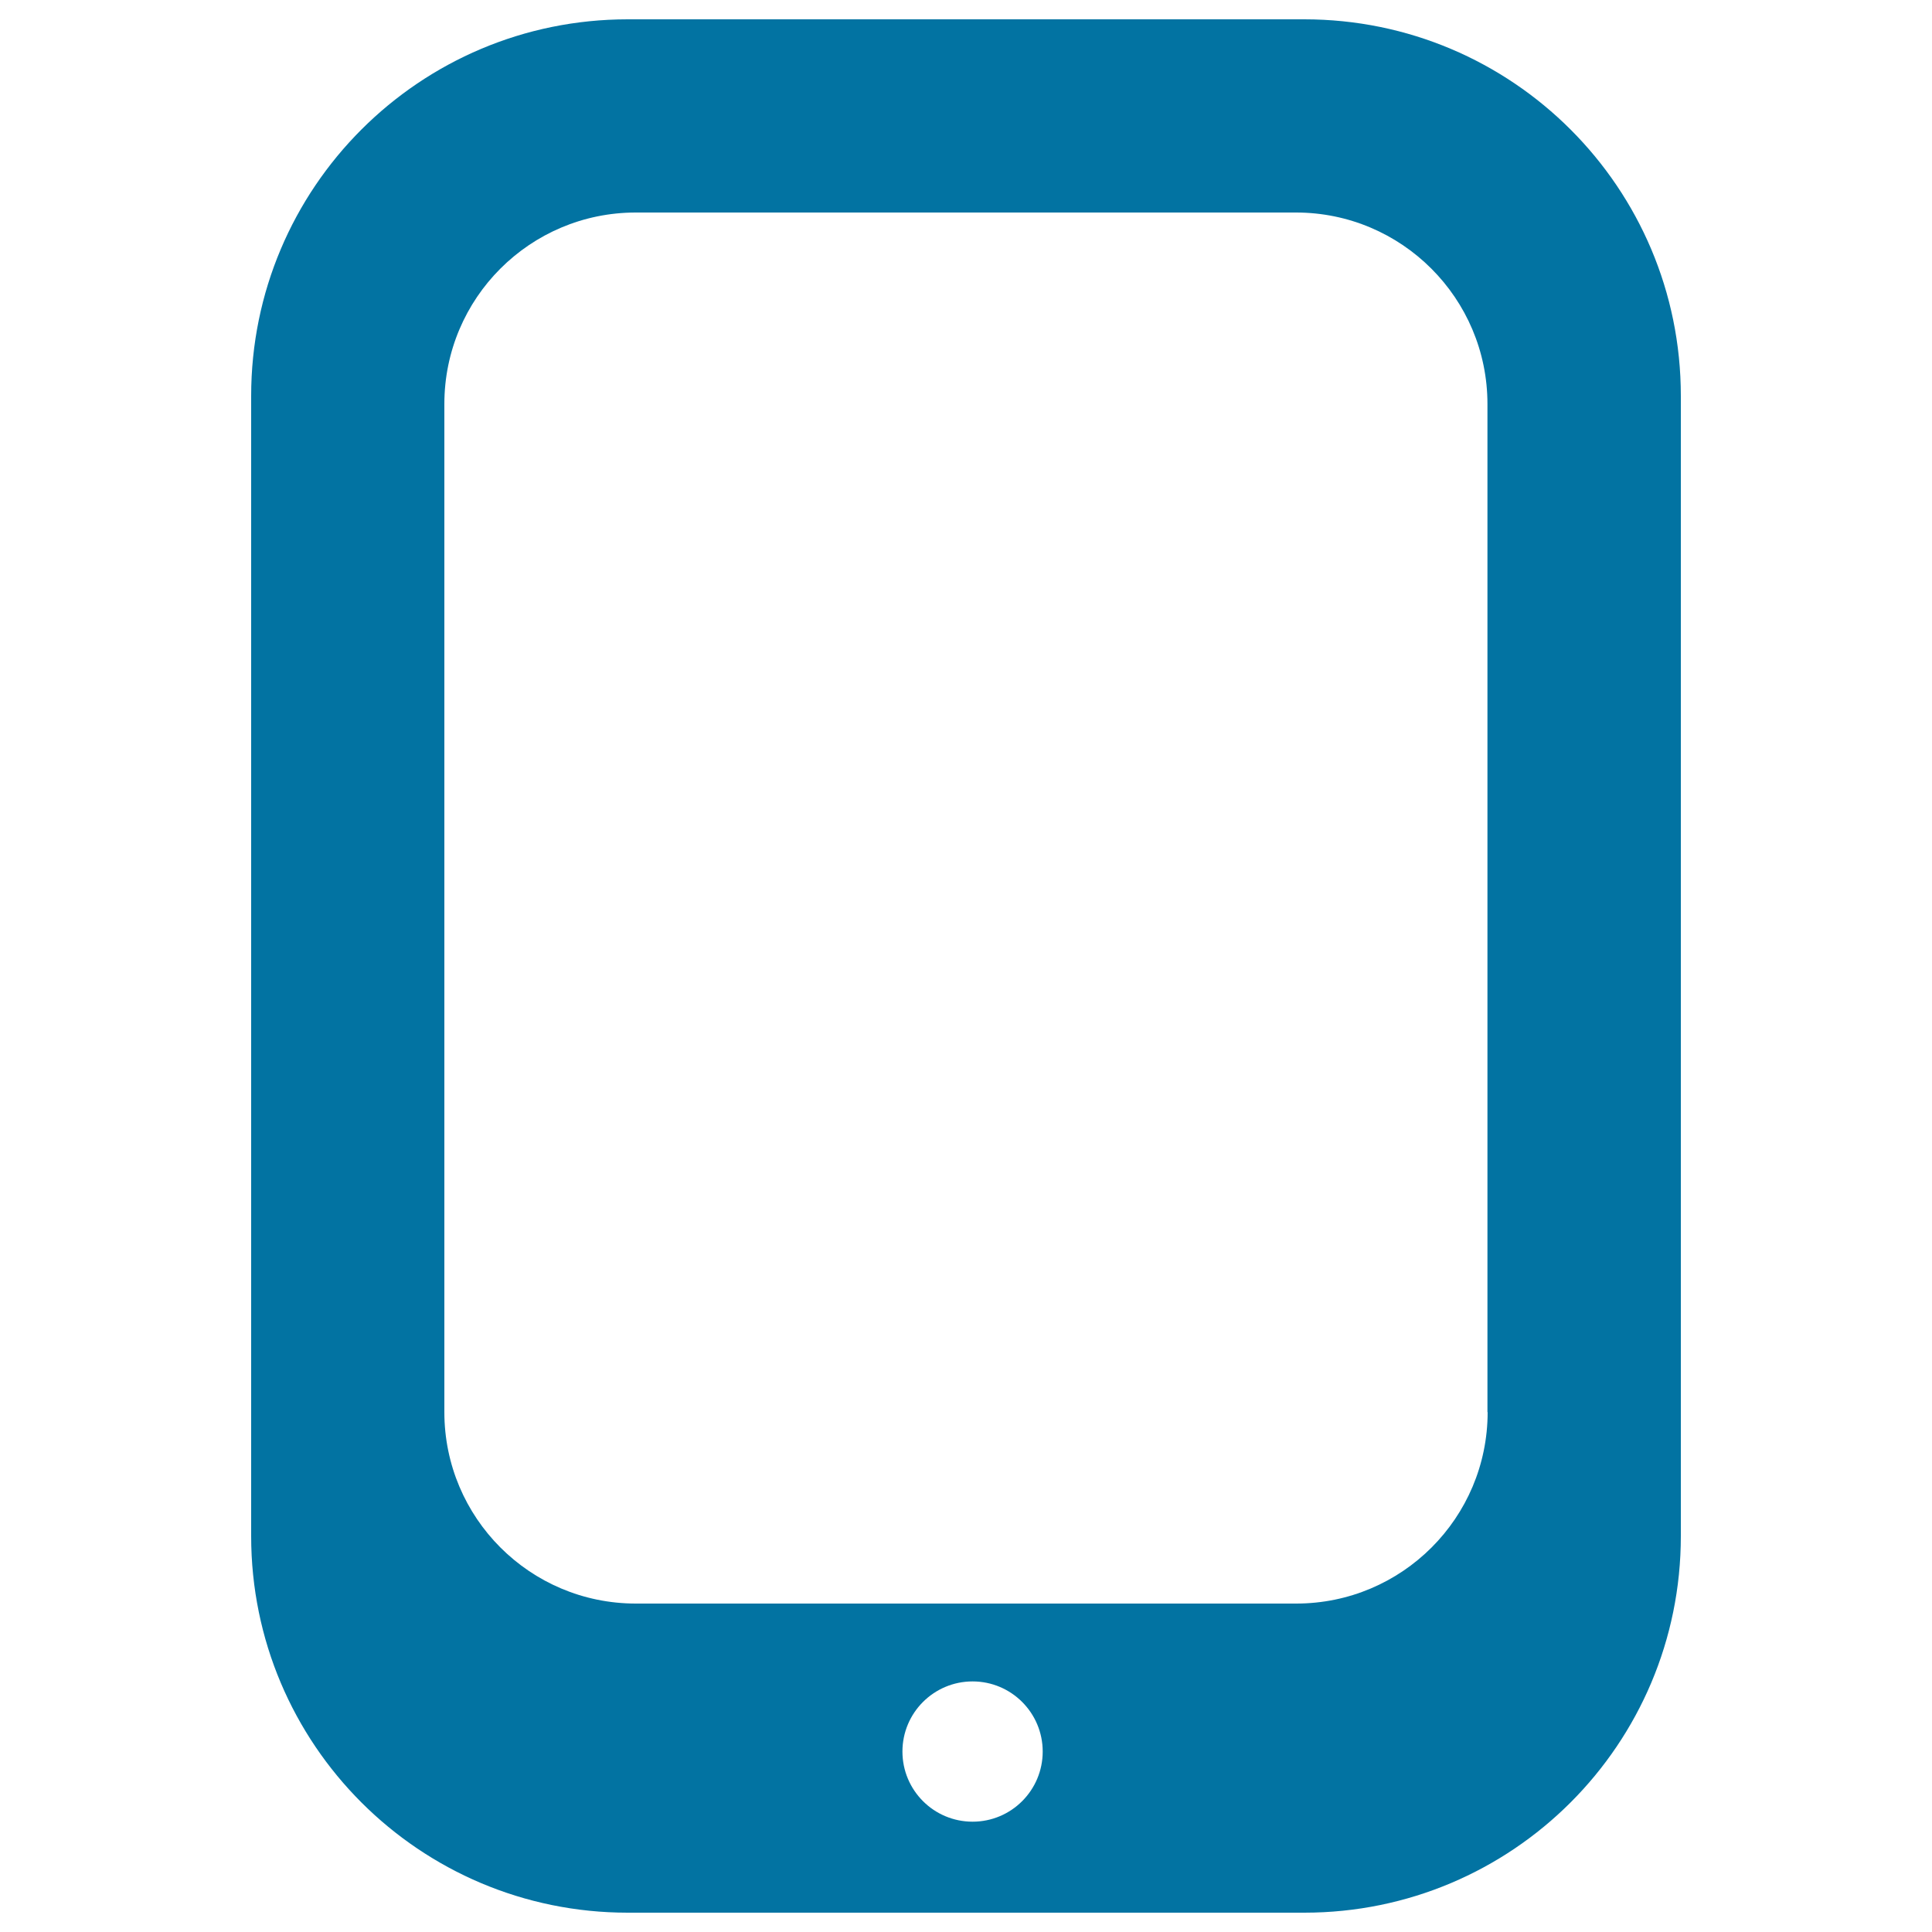
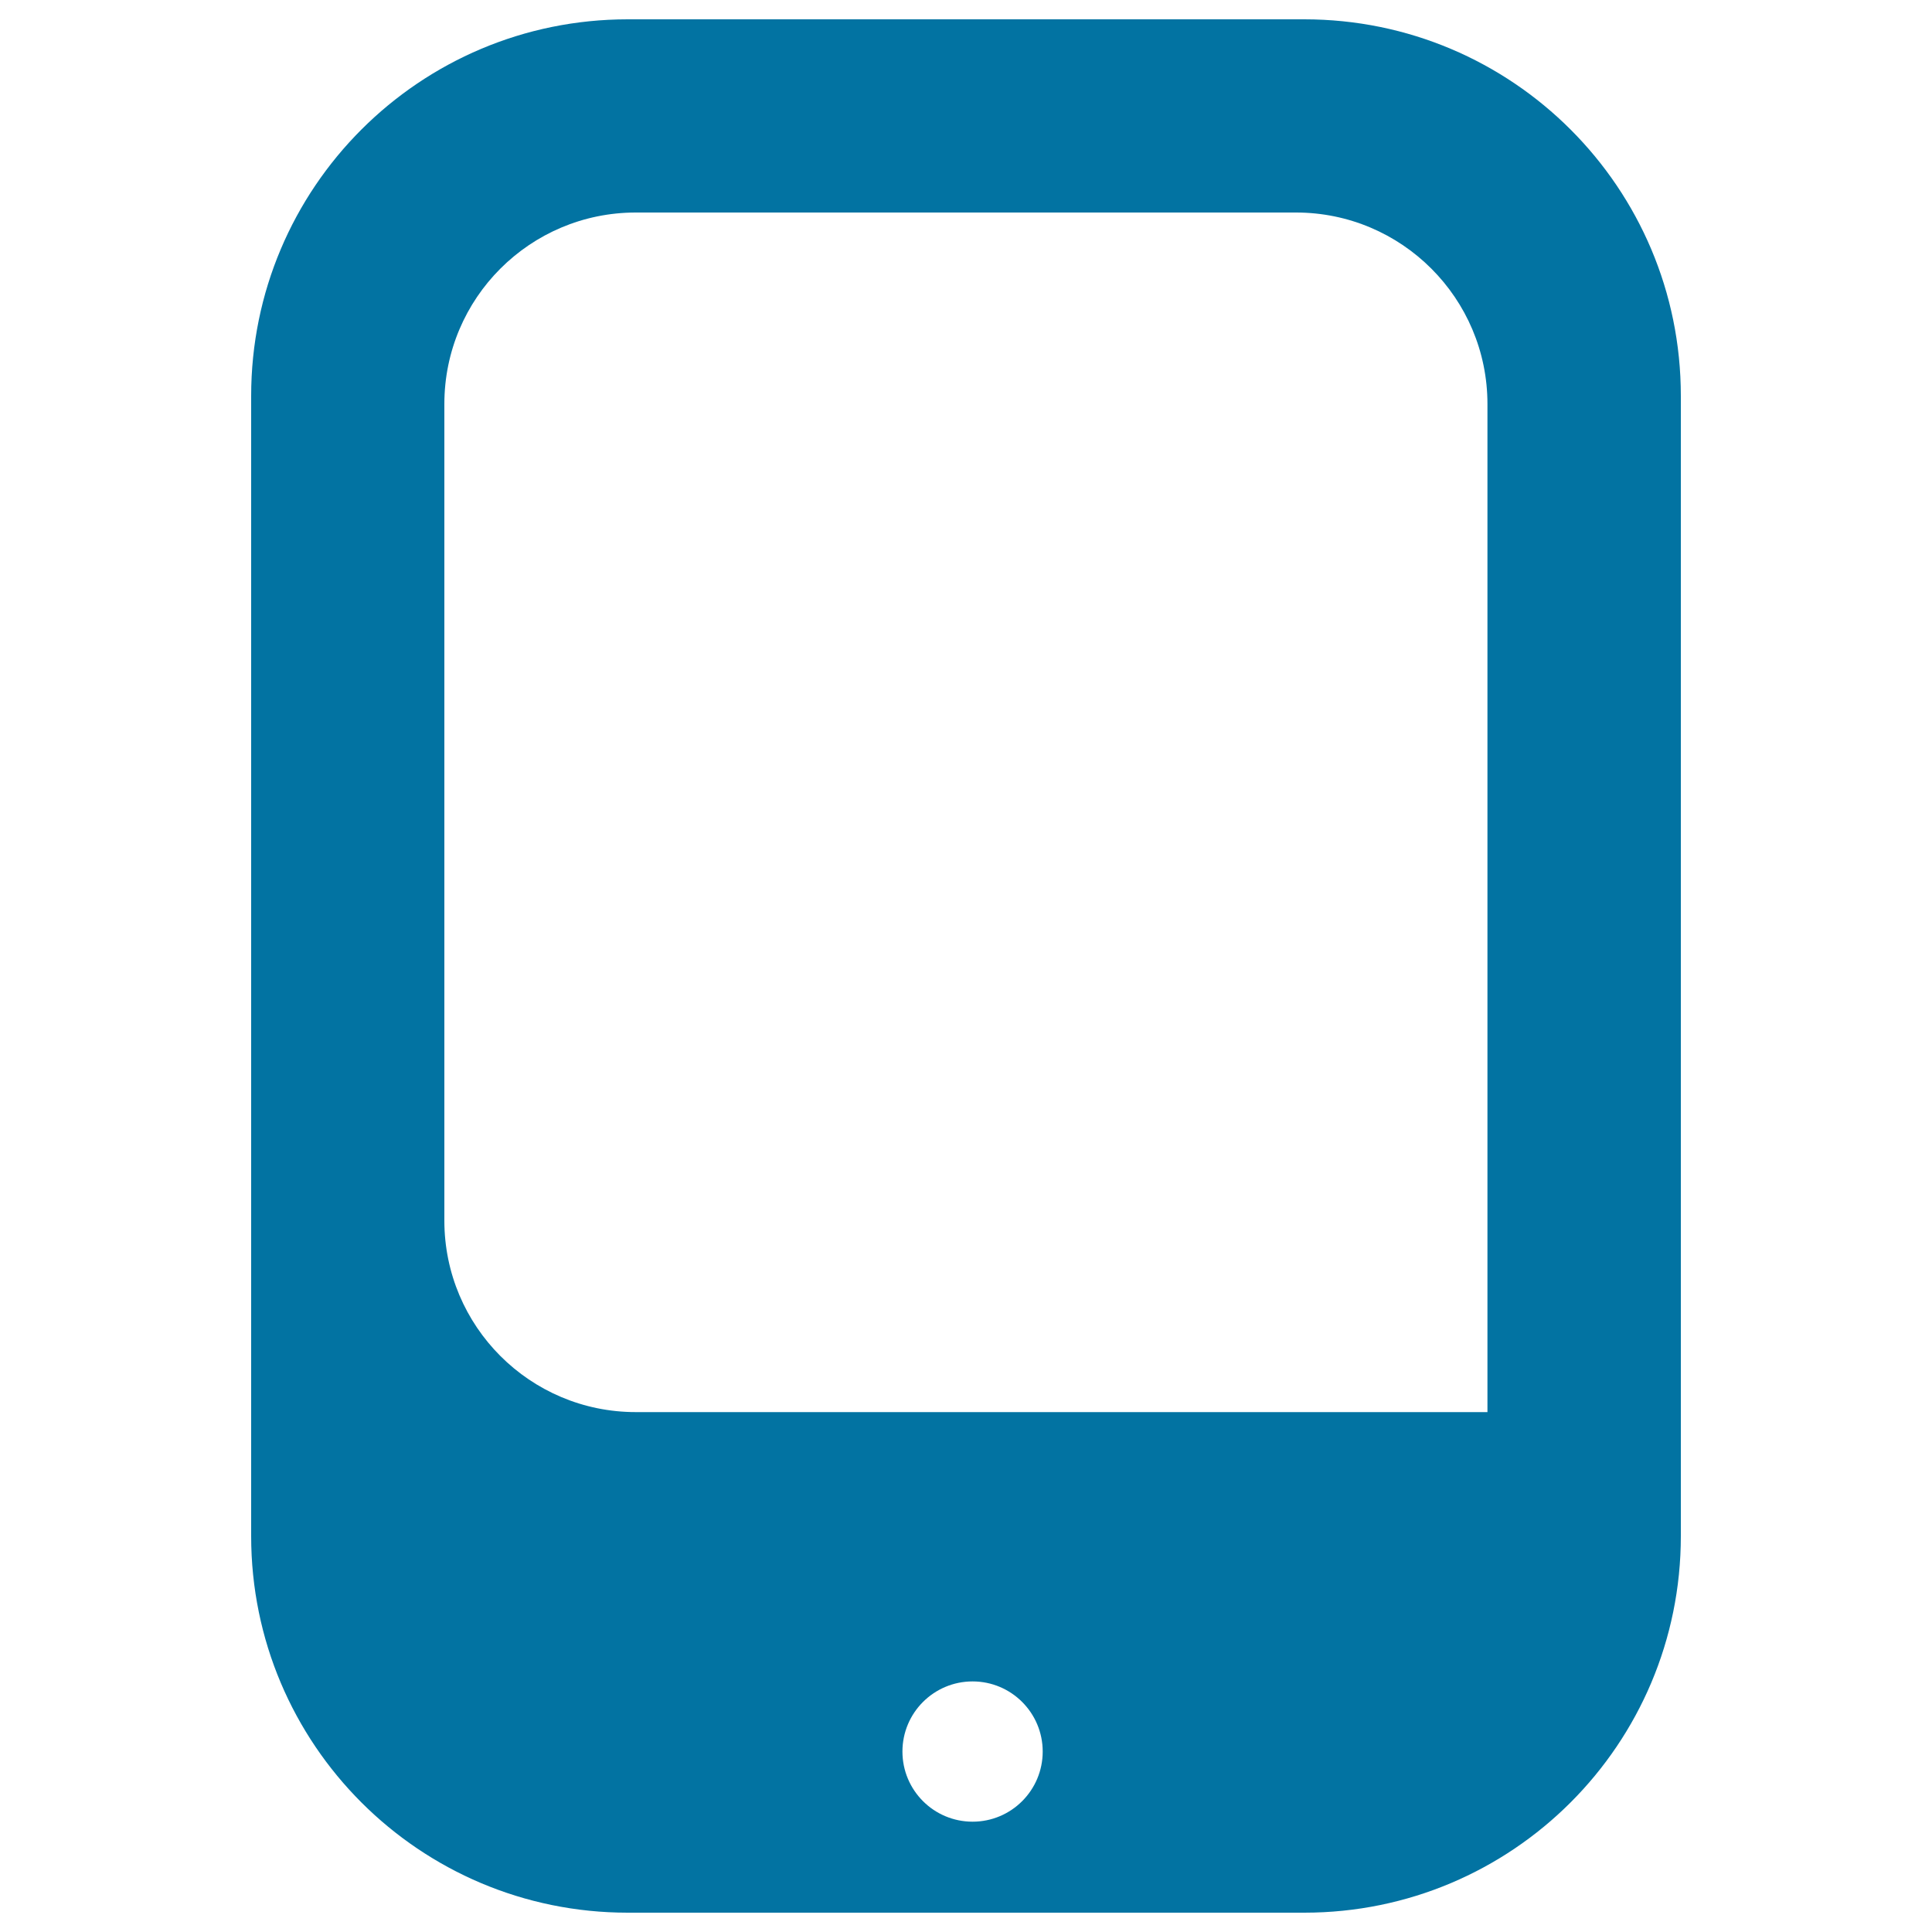
<svg xmlns="http://www.w3.org/2000/svg" viewBox="0 0 1000 1000" style="fill:#0273a2">
  <title>Rounded Tablet SVG icon</title>
  <g>
-     <path d="M675.1,10H324.9C217.2,10,130,97.2,130,204.9v590.2C130,902.8,217.2,990,324.9,990h350.2C782.8,990,870,902.8,870,795.1V204.9C870,97.2,782.8,10,675.1,10z M503.4,942.9c-20.1,0-36.3-16.3-36.3-36.3c0-20.1,16.3-36.3,36.3-36.3c20.1,0,36.3,16.3,36.3,36.3C539.7,926.6,523.5,942.9,503.4,942.9z M770,730.9c0,54.8-44.4,99.1-99.1,99.1H329.1c-54.8,0-99.1-44.4-99.1-99.1V209.1c0-54.8,44.4-99.1,99.1-99.1h341.7c54.7,0,99.1,44.4,99.1,99.1V730.9z" />
+     <path d="M675.1,10H324.9C217.2,10,130,97.2,130,204.9v590.2C130,902.8,217.2,990,324.9,990h350.2C782.8,990,870,902.8,870,795.1V204.9C870,97.2,782.8,10,675.1,10z M503.4,942.9c-20.1,0-36.3-16.3-36.3-36.3c0-20.1,16.3-36.3,36.3-36.3c20.1,0,36.3,16.3,36.3,36.3C539.7,926.6,523.5,942.9,503.4,942.9z M770,730.9H329.1c-54.8,0-99.1-44.4-99.1-99.1V209.1c0-54.8,44.4-99.1,99.1-99.1h341.7c54.7,0,99.1,44.4,99.1,99.1V730.9z" />
  </g>
</svg>